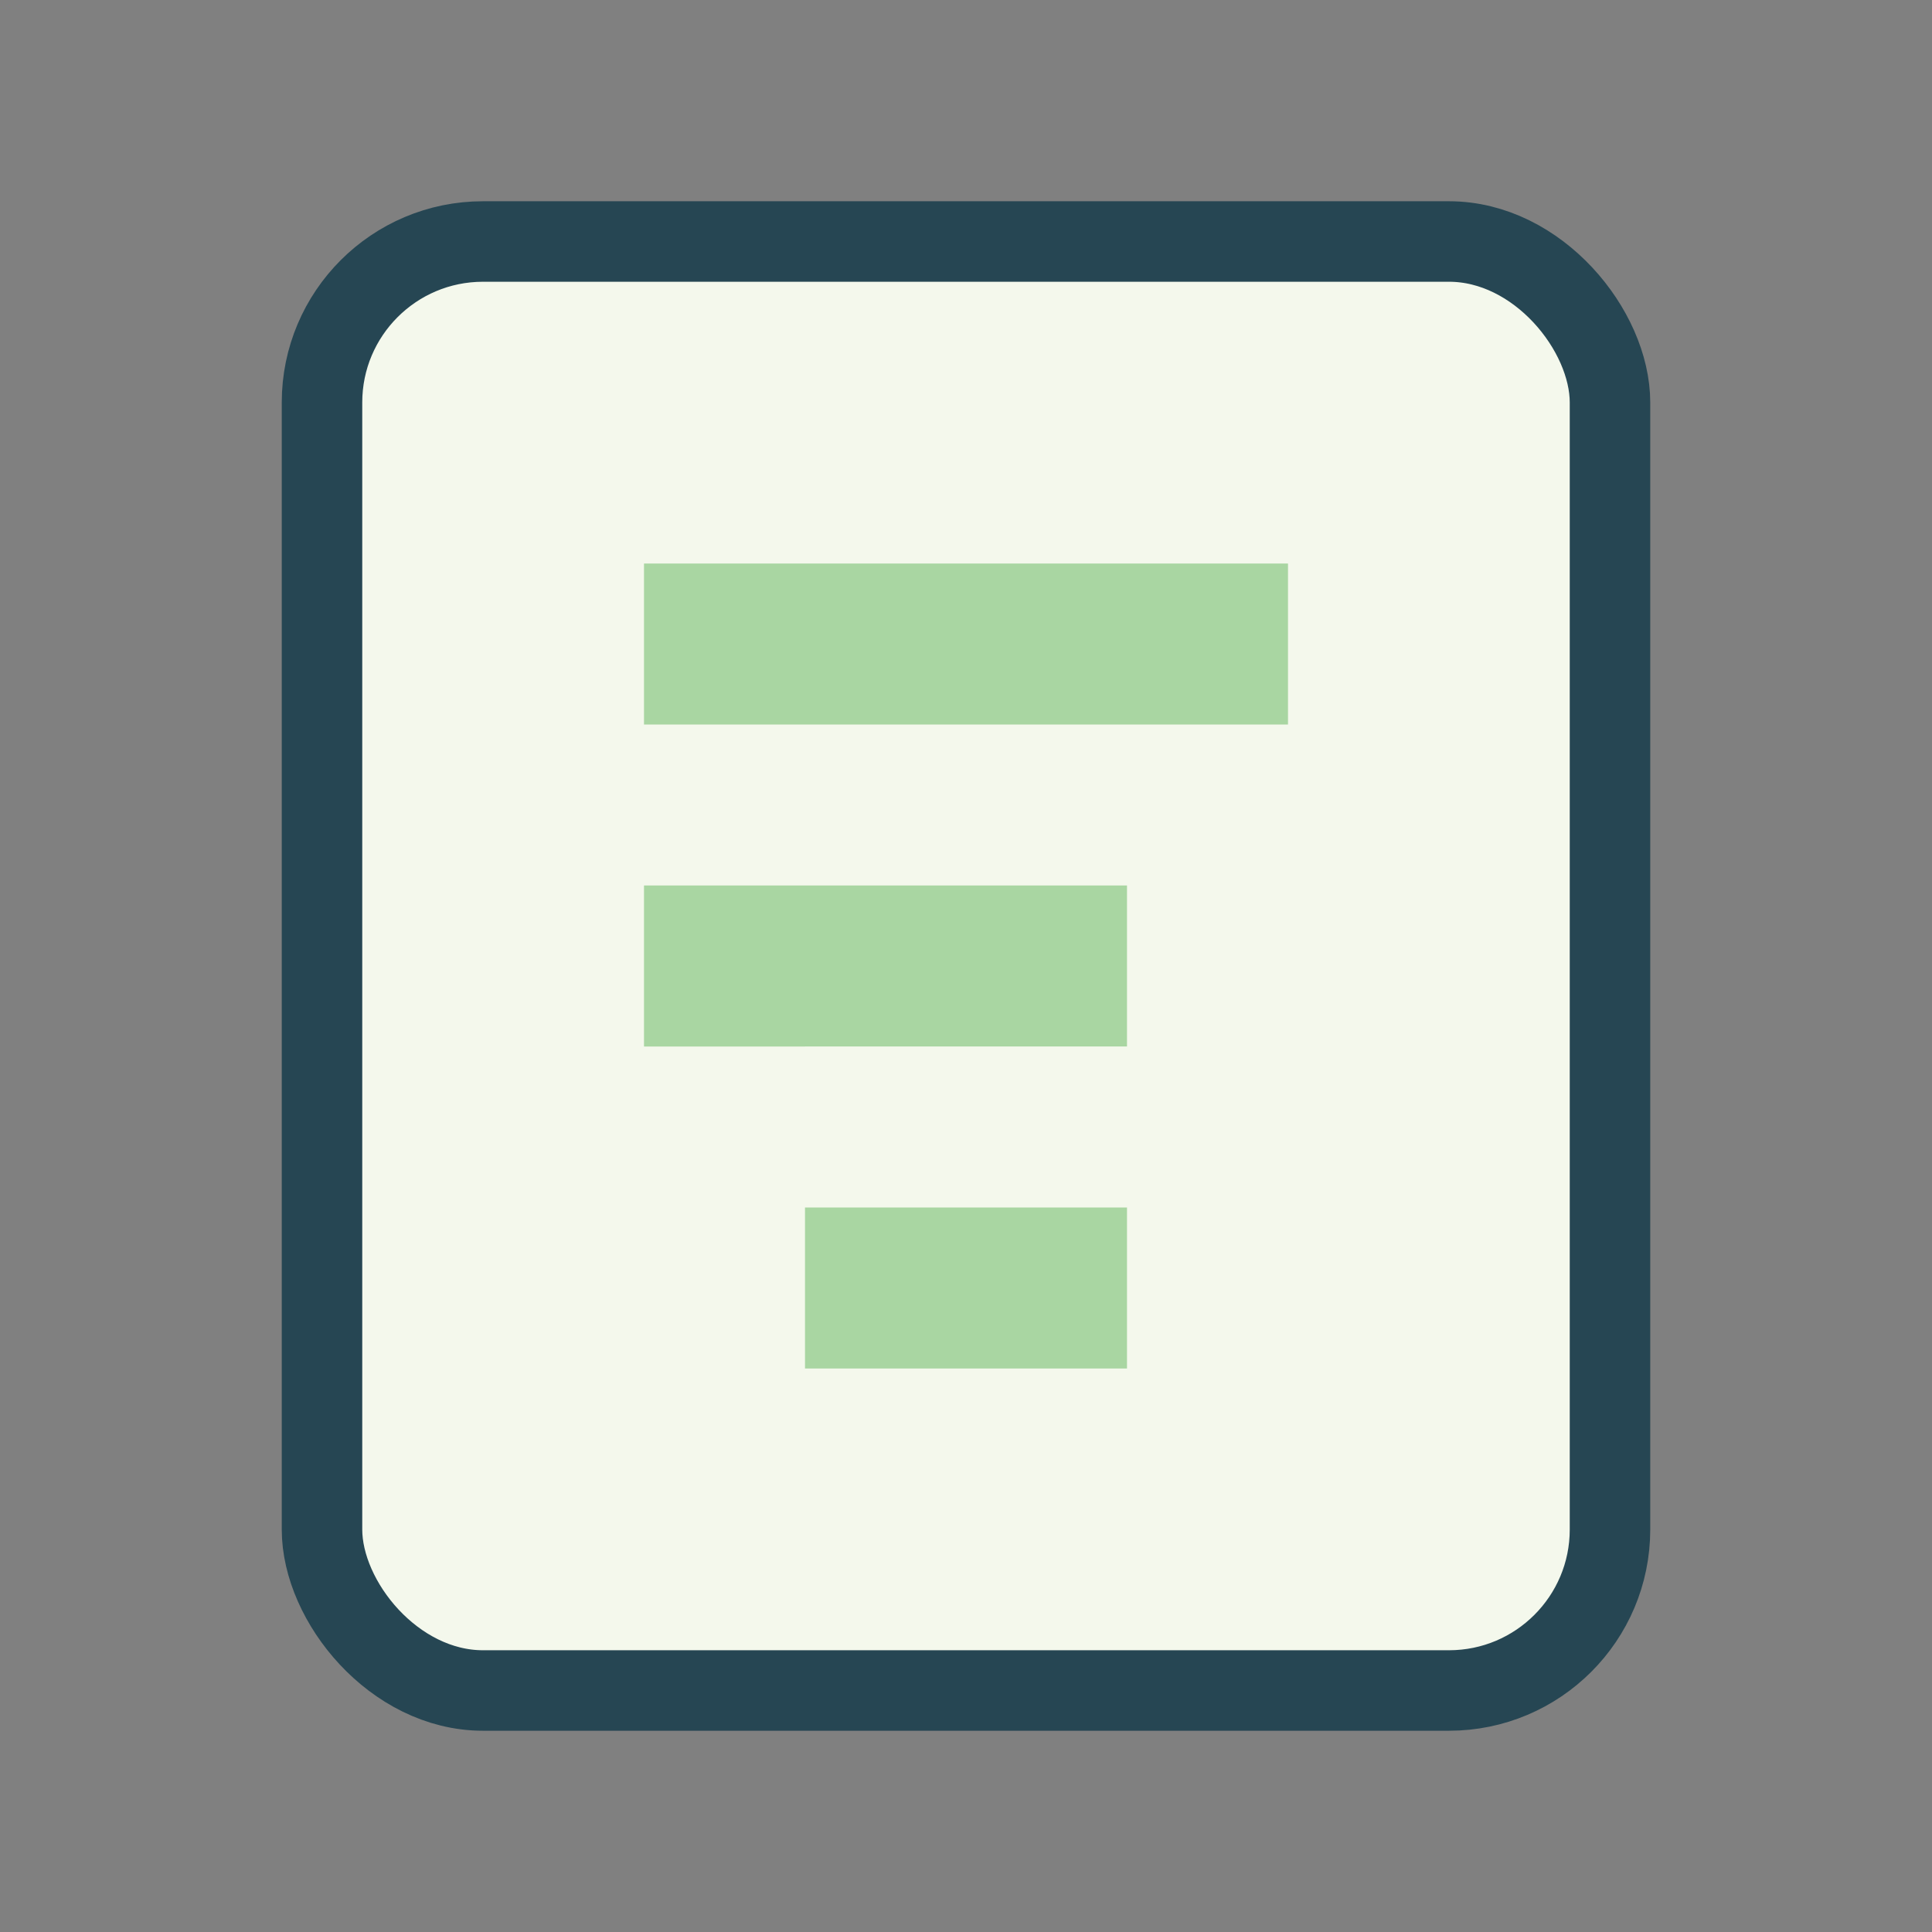
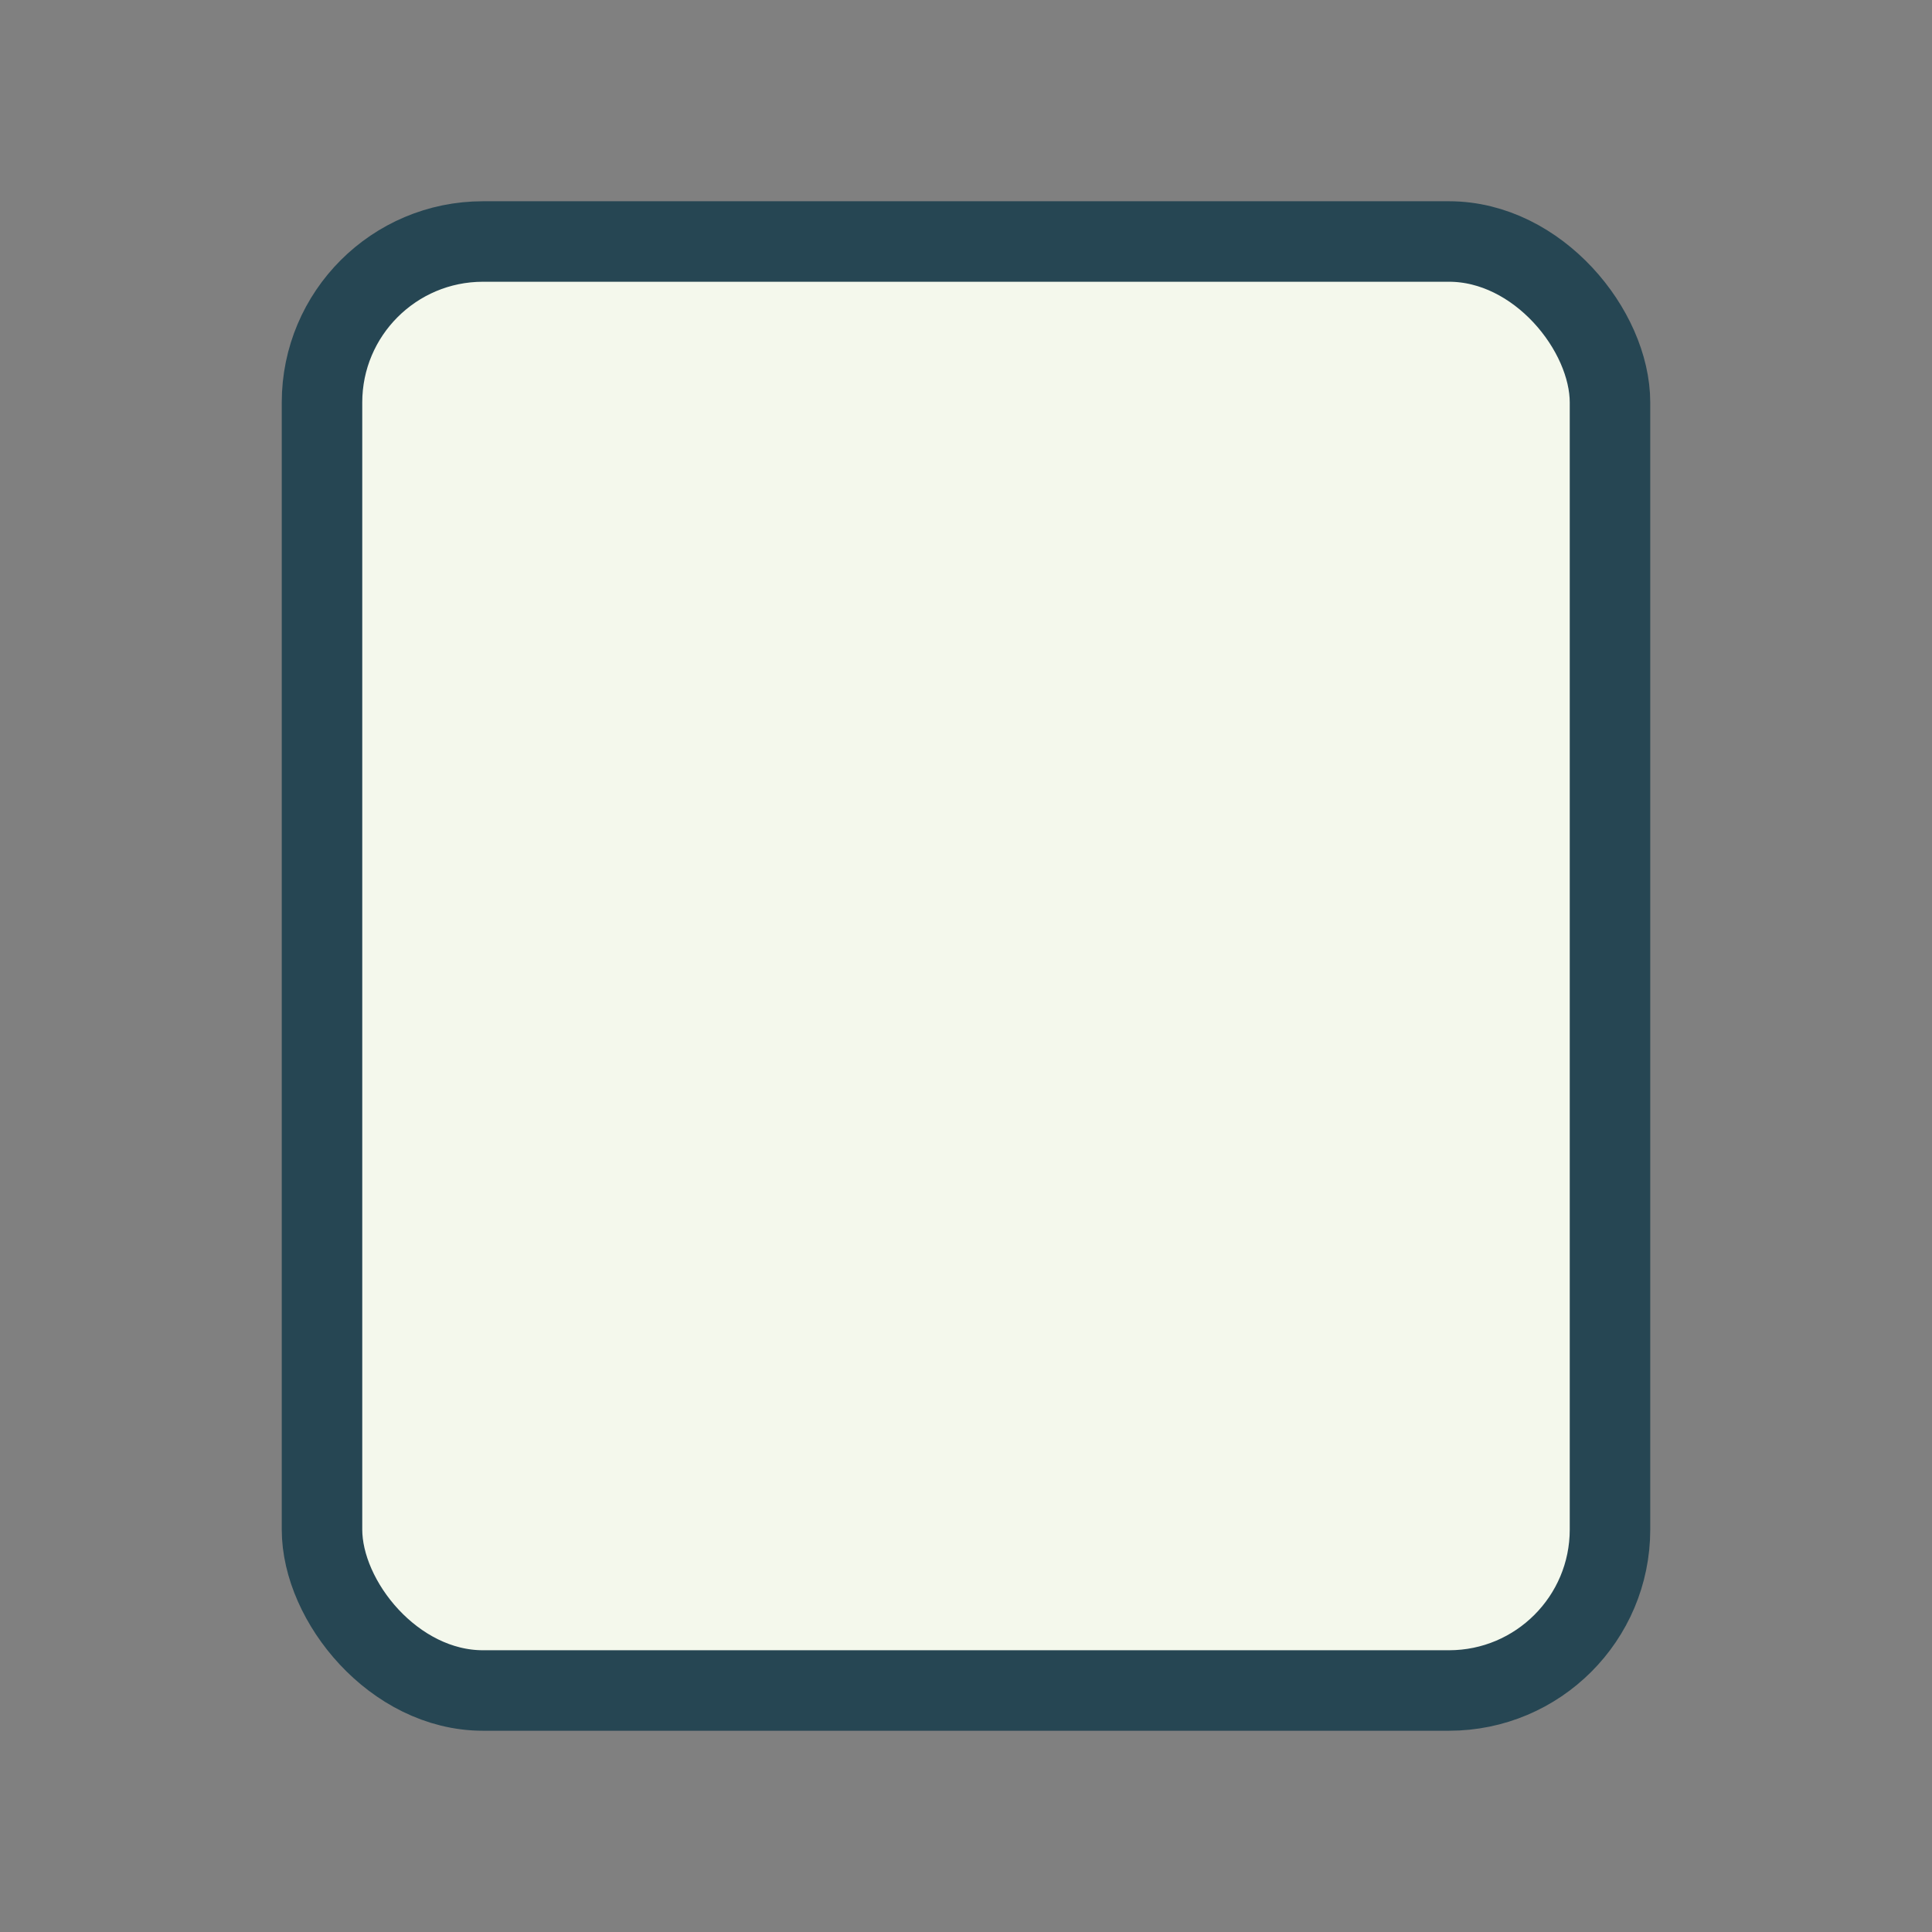
<svg xmlns="http://www.w3.org/2000/svg" width="24" height="24" viewBox="0 0 24 24">
  <rect x="0" y="0" width="24" height="24" fill="#808080" stroke="none" />
  <rect x="4" y="3" width="16" height="18" rx="2" fill="#F4F8EC" stroke="#264653" stroke-width="1" />
-   <path d="M8 7h8v2H8zM8 11h6v2H8z" fill="#A9D6A2" />
-   <rect x="10" y="15" width="4" height="2" fill="#A9D6A2" />
</svg>